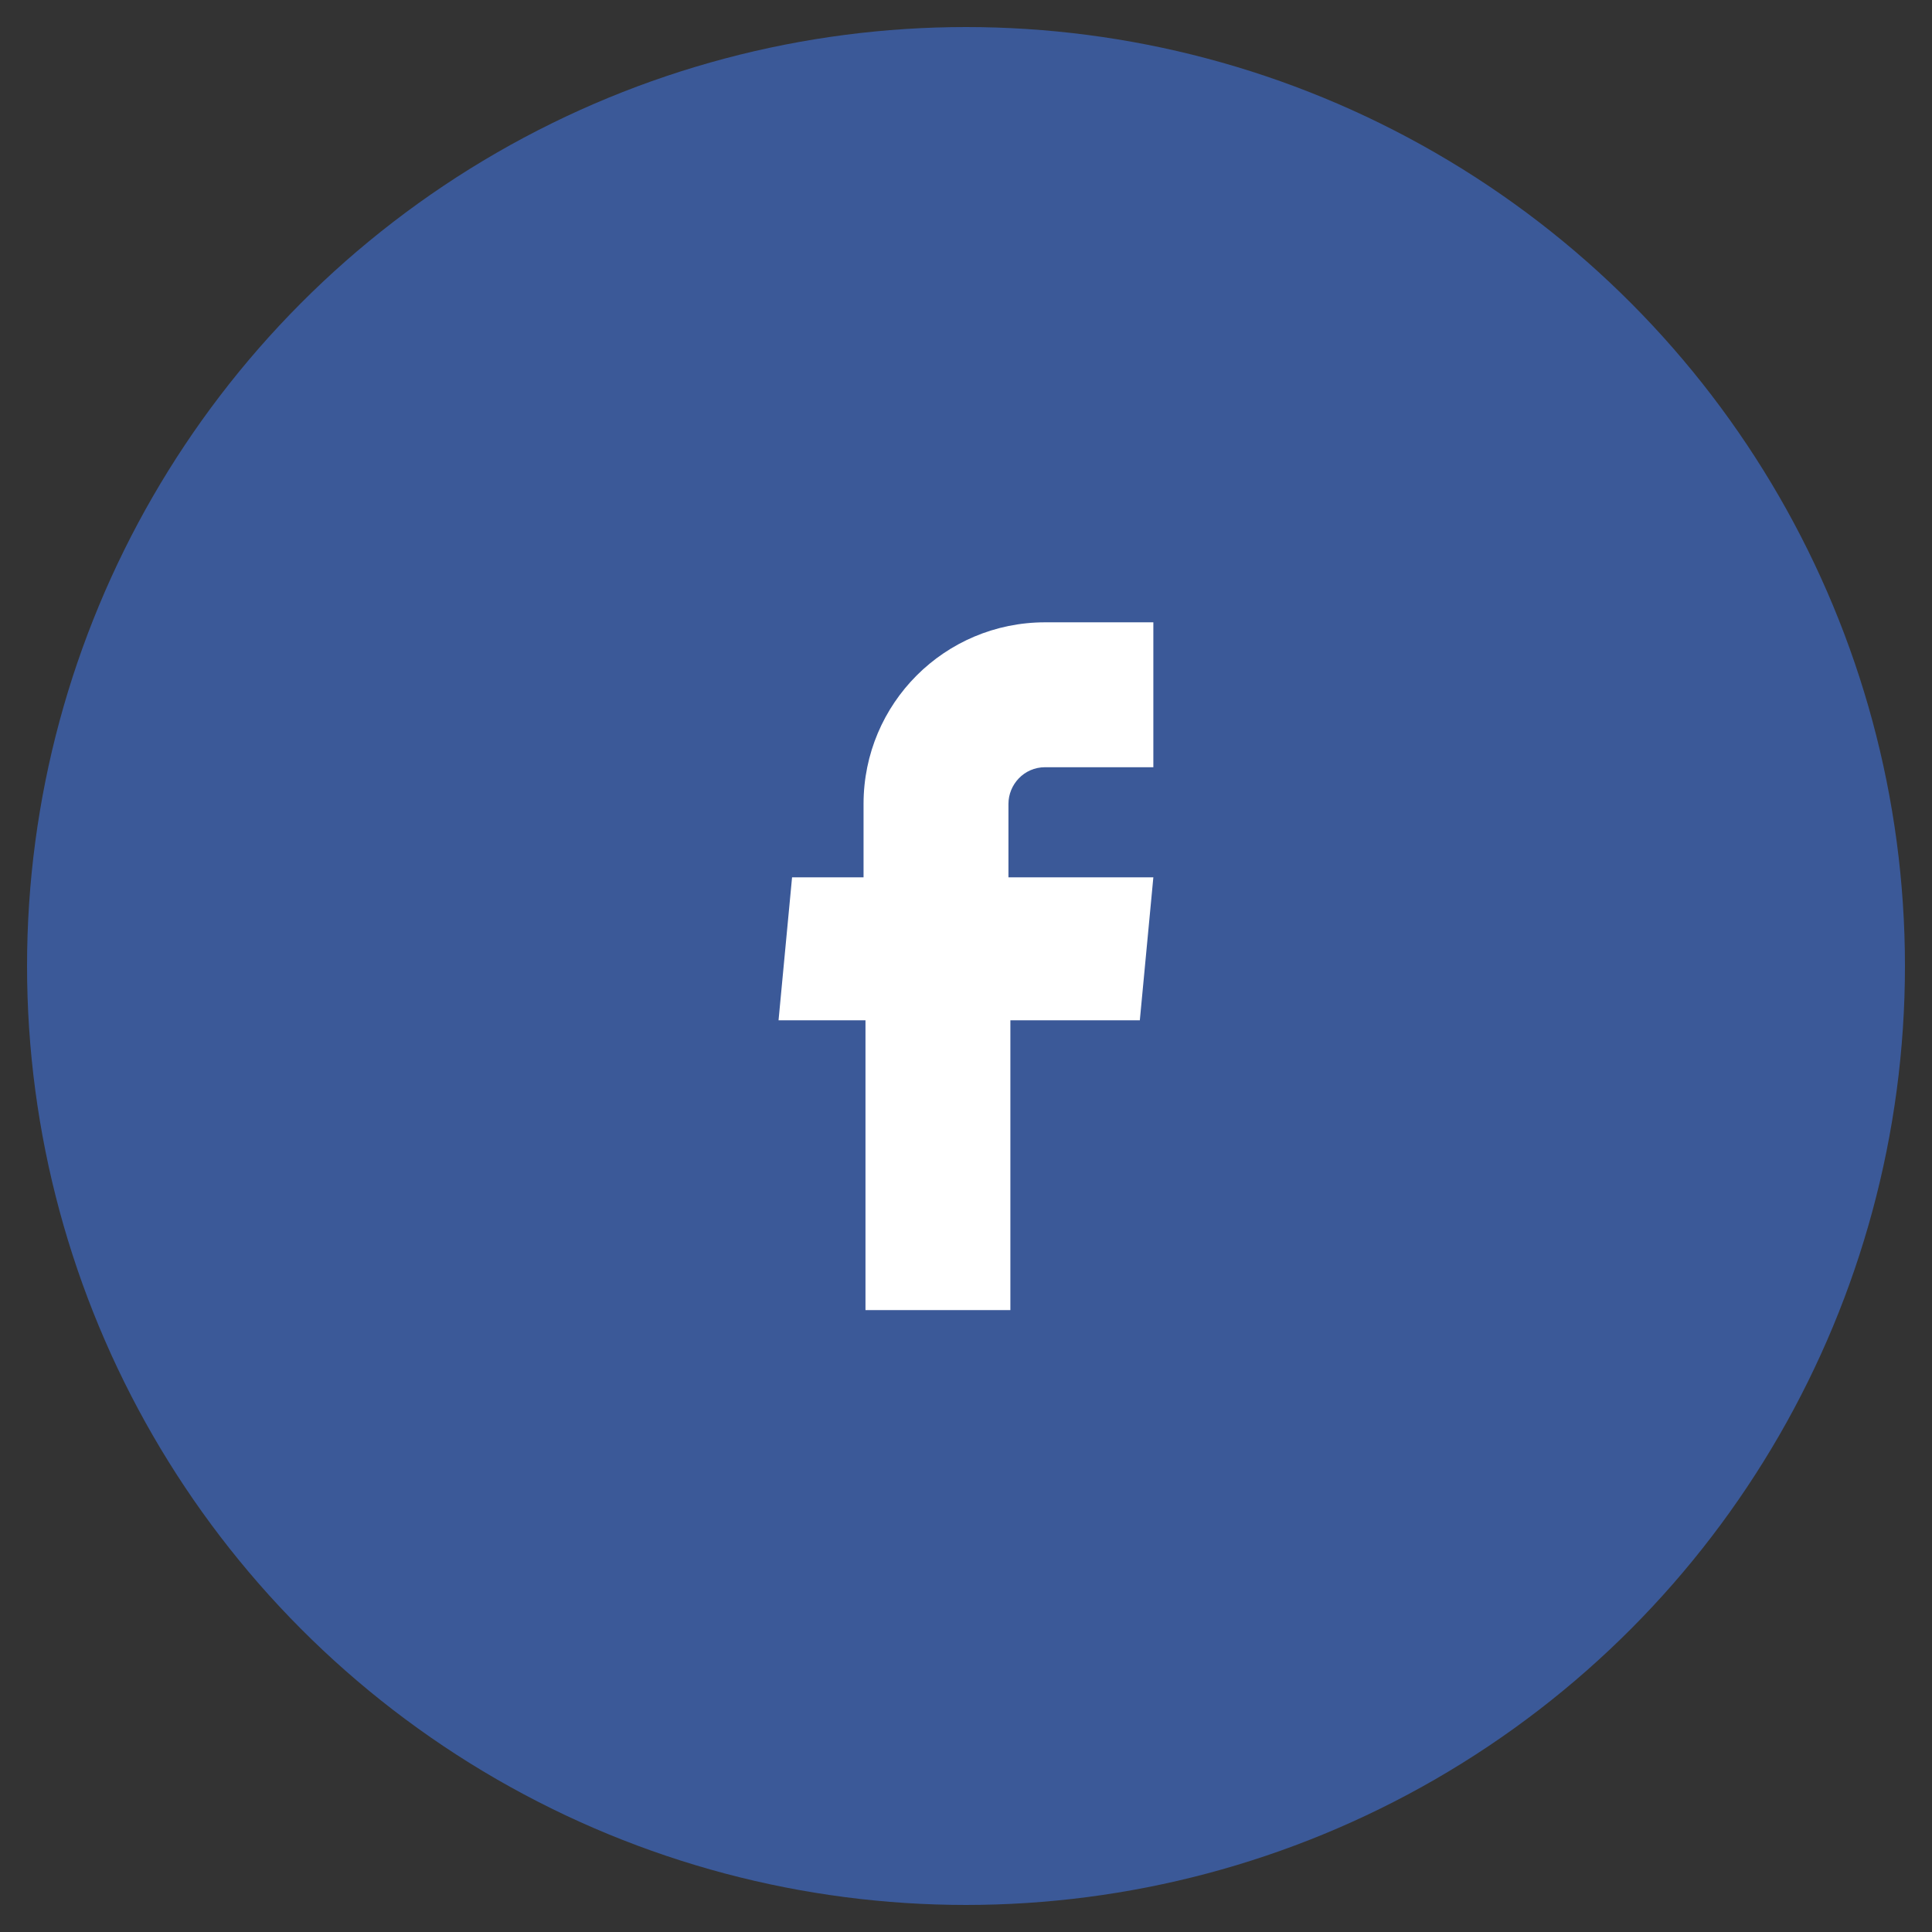
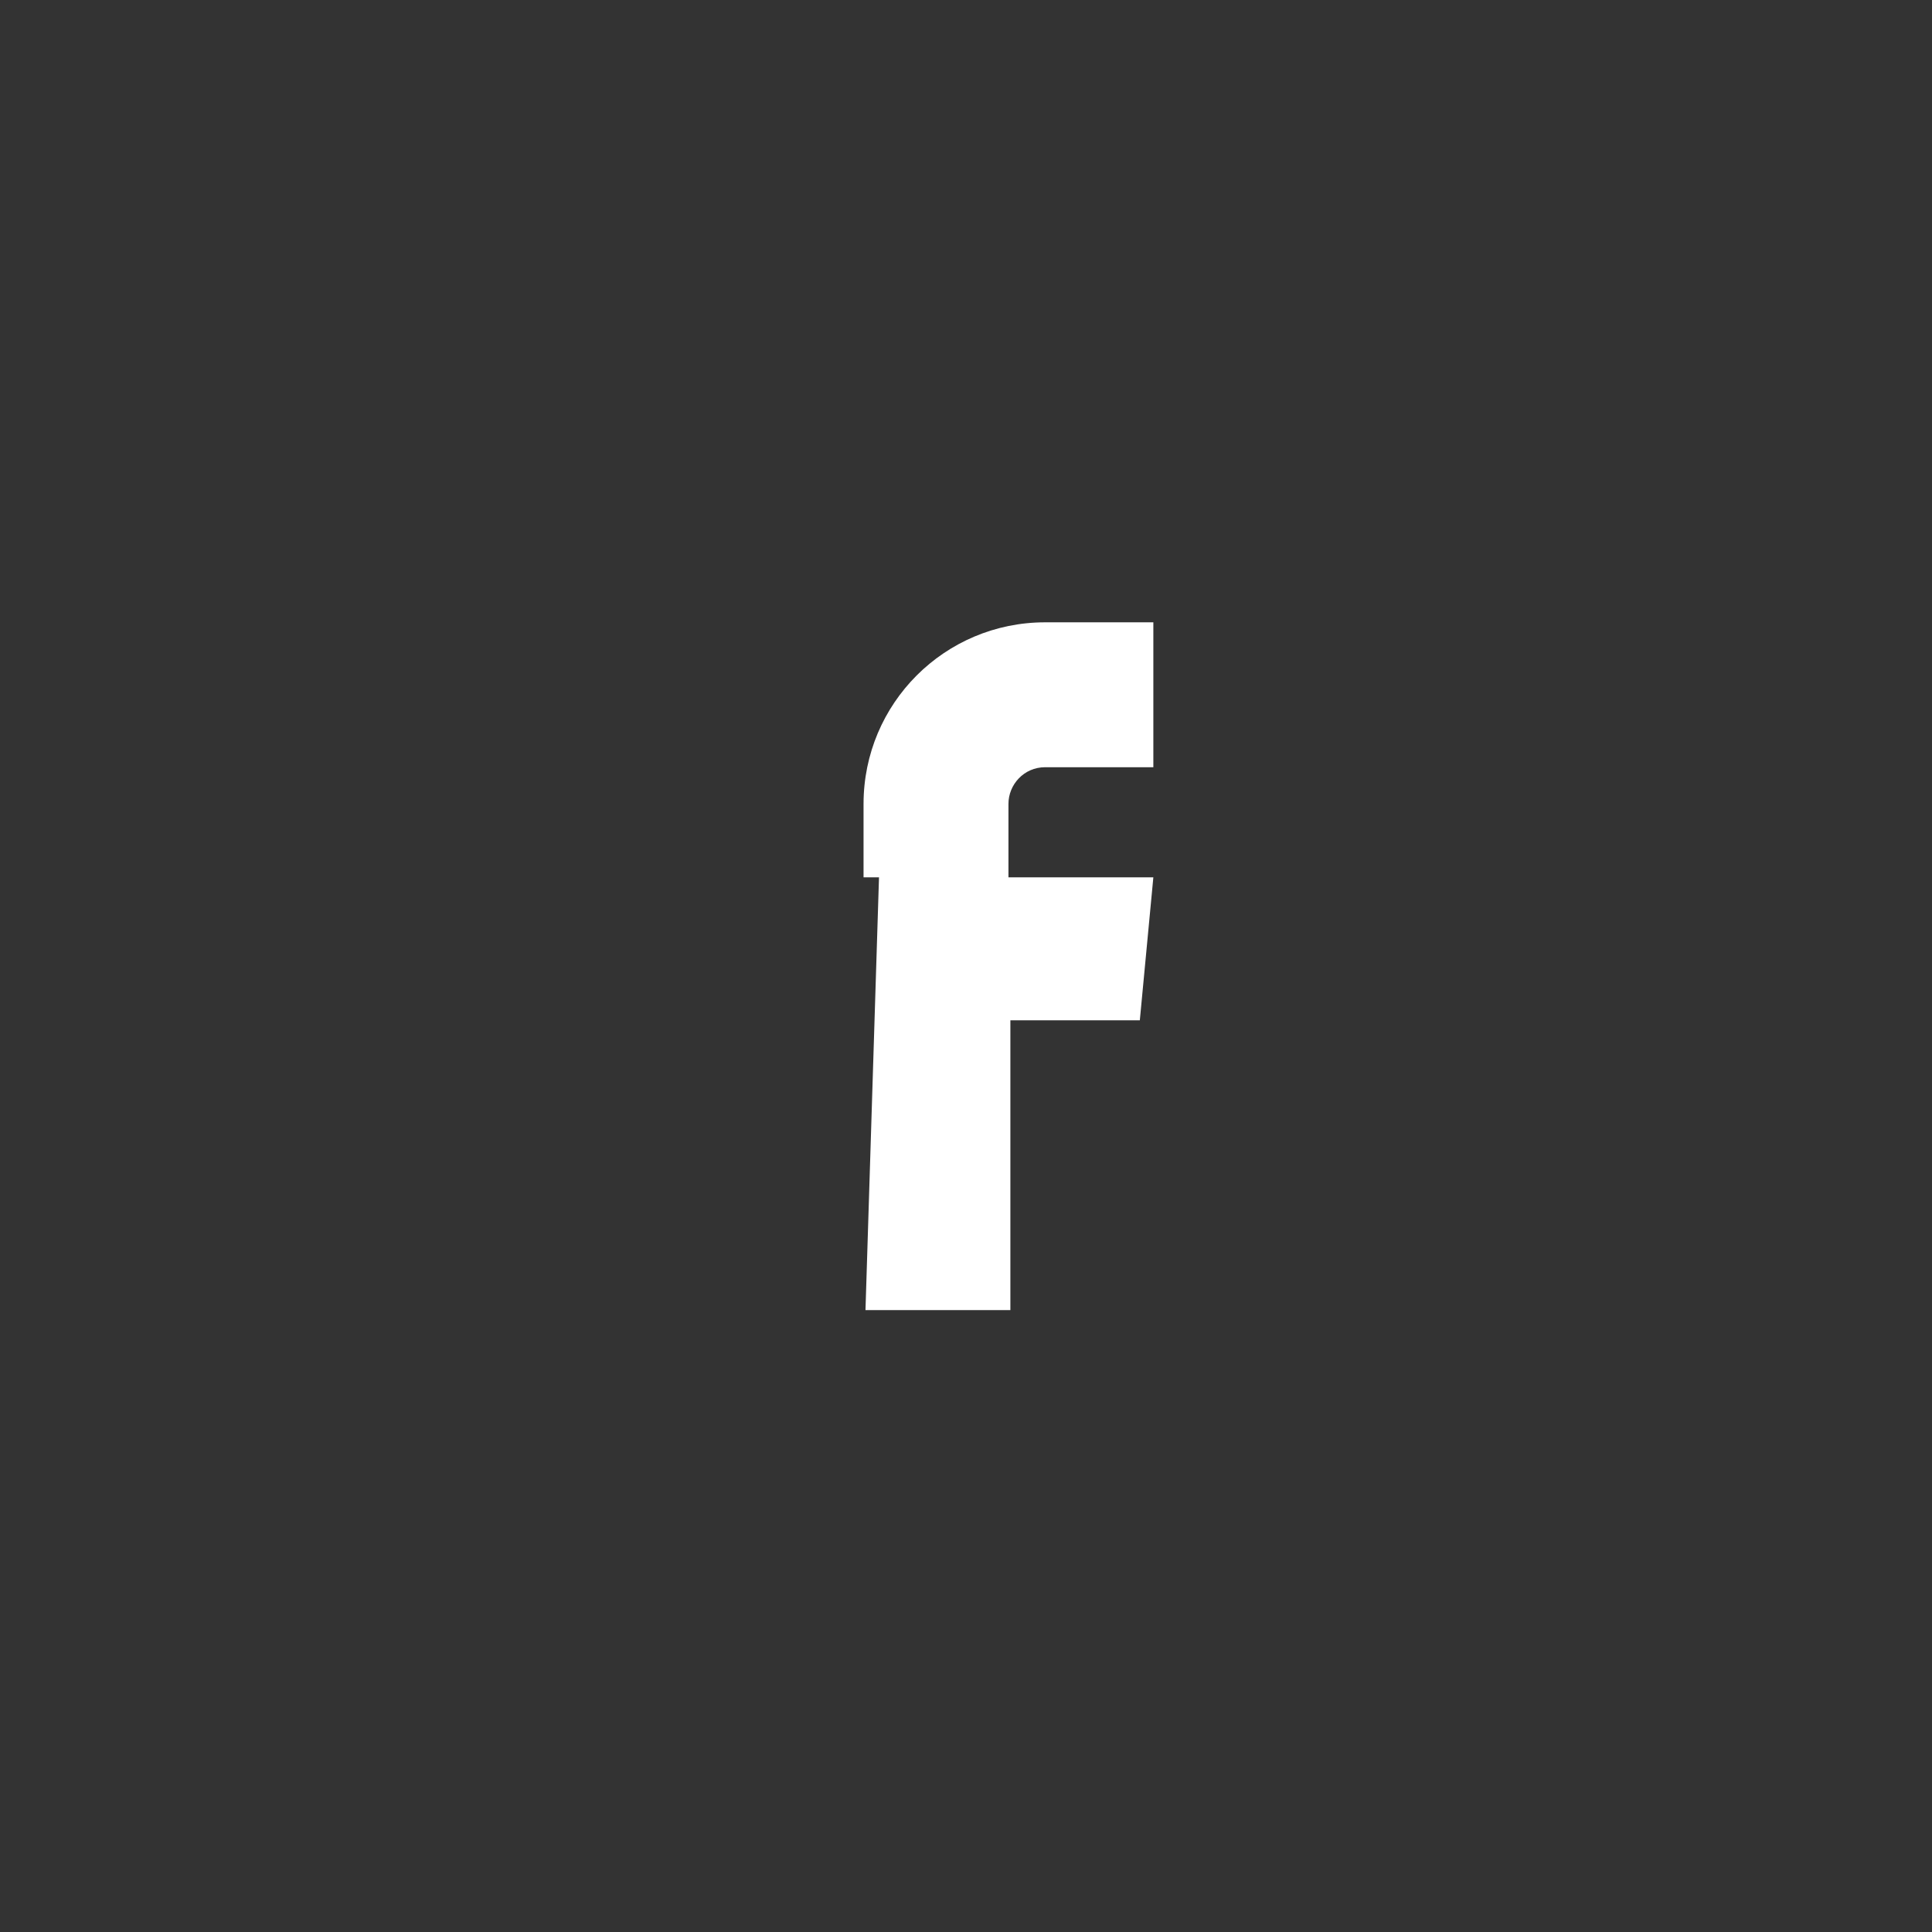
<svg xmlns="http://www.w3.org/2000/svg" version="1.1" id="Livello_1" x="0px" y="0px" viewBox="0 0 100 100" style="enable-background:new 0 0 100 100;" xml:space="preserve">
  <rect x="0" y="0" width="100" height="100" fill="#333333" stroke="none" />
  <style type="text/css">
	.st0{fill:#0D2C54;}
	.st1{fill-rule:evenodd;clip-rule:evenodd;fill:#FFFFFF;}
	.st2{fill:#EC299A;}
	.st3{fill:#FFFFFF;}
	.st4{fill:#3B5998;}
	.st5{fill:#2CB742;}
</style>
  <g>
-     <circle id="Ellisse_711_00000080890378006895722710000001476013110657357962_" class="st4" cx="50" cy="50" r="48.6" />
    <g id="facebook_00000021815059539766791040000017823272657211613320_" transform="translate(9.797 12.111)">
-       <path id="Tracciato_3307_00000165954295806676731180000004418160731824244671_" class="st3" d="M35,55.7h7.5v-15h6.7l0.7-7.4h-7.5    v-3.8c0-1,0.8-1.9,1.9-1.9h5.6v-7.5h-5.6c-5.2,0-9.4,4.2-9.4,9.4v3.8h-3.7l-0.7,7.4h4.5L35,55.7L35,55.7z" />
+       <path id="Tracciato_3307_00000165954295806676731180000004418160731824244671_" class="st3" d="M35,55.7h7.5v-15h6.7l0.7-7.4h-7.5    v-3.8c0-1,0.8-1.9,1.9-1.9h5.6v-7.5h-5.6c-5.2,0-9.4,4.2-9.4,9.4v3.8h-3.7h4.5L35,55.7L35,55.7z" />
    </g>
  </g>
</svg>